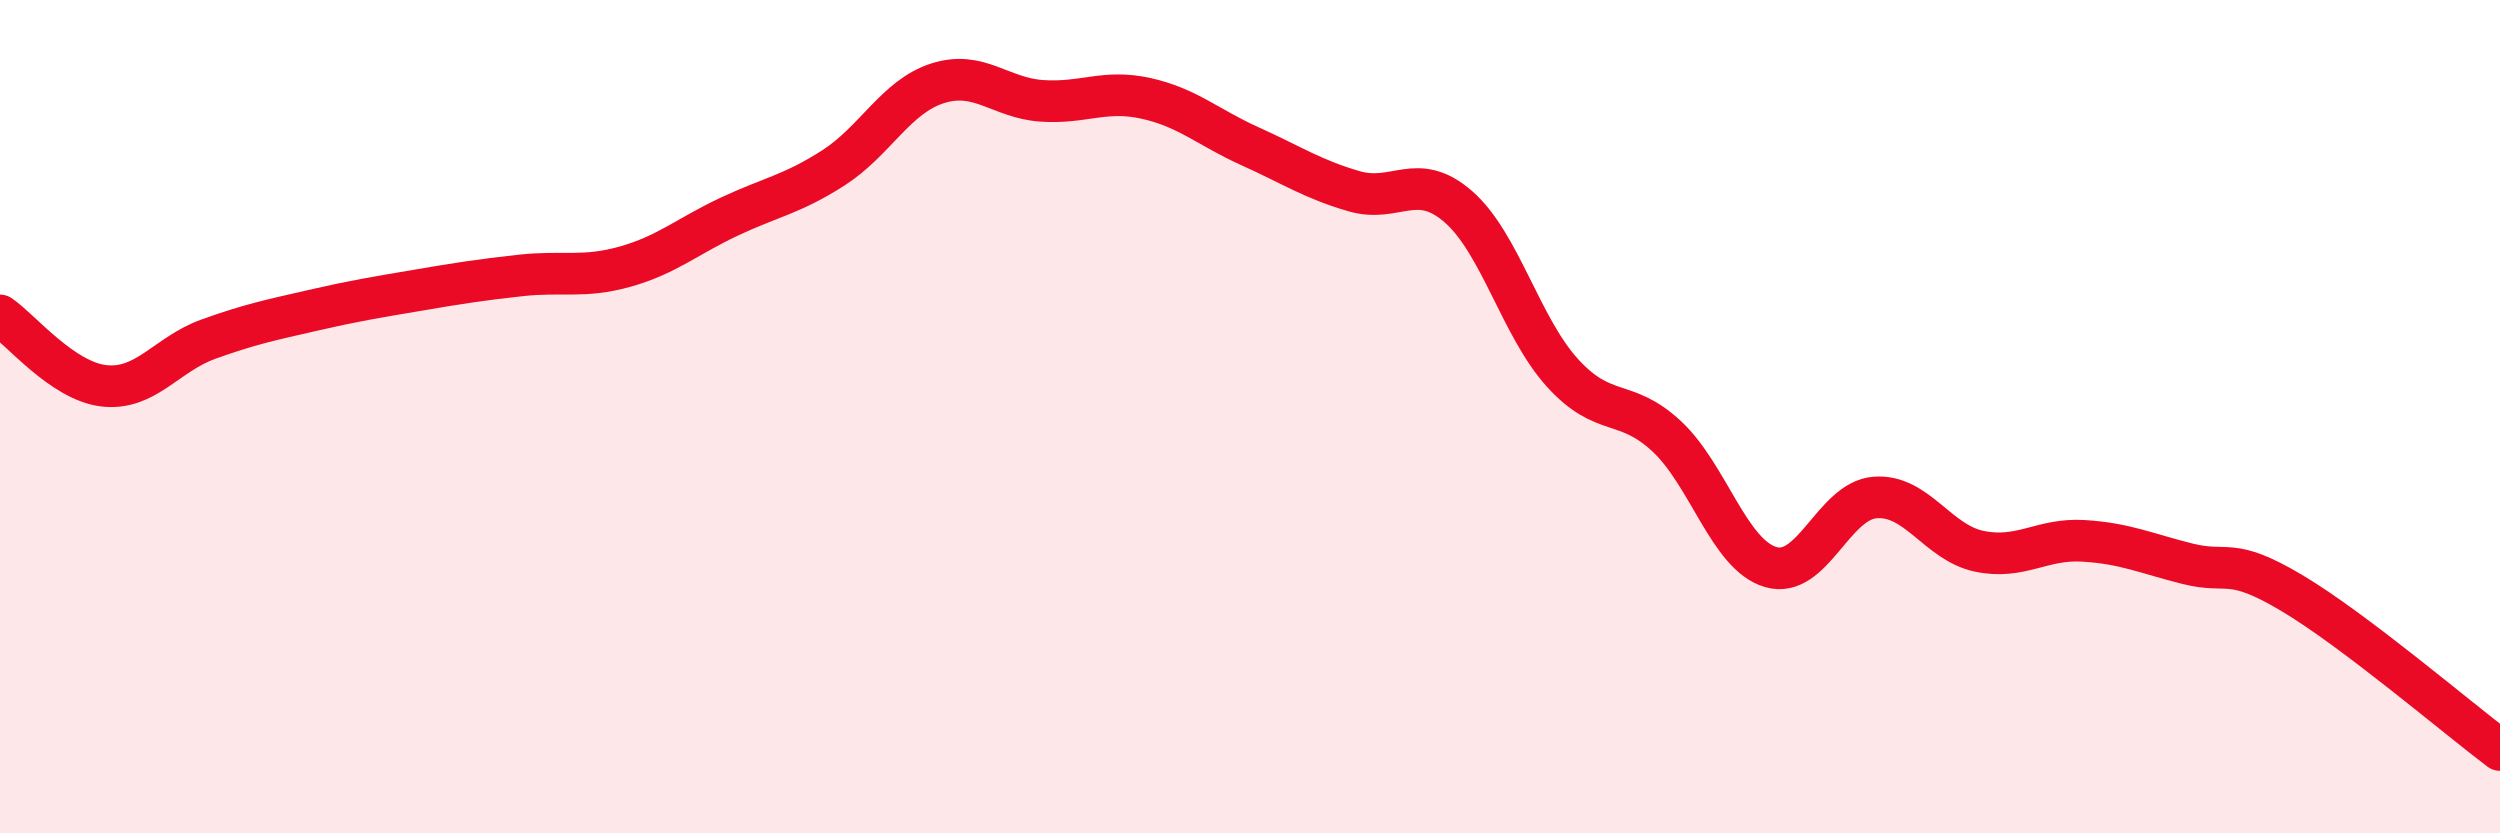
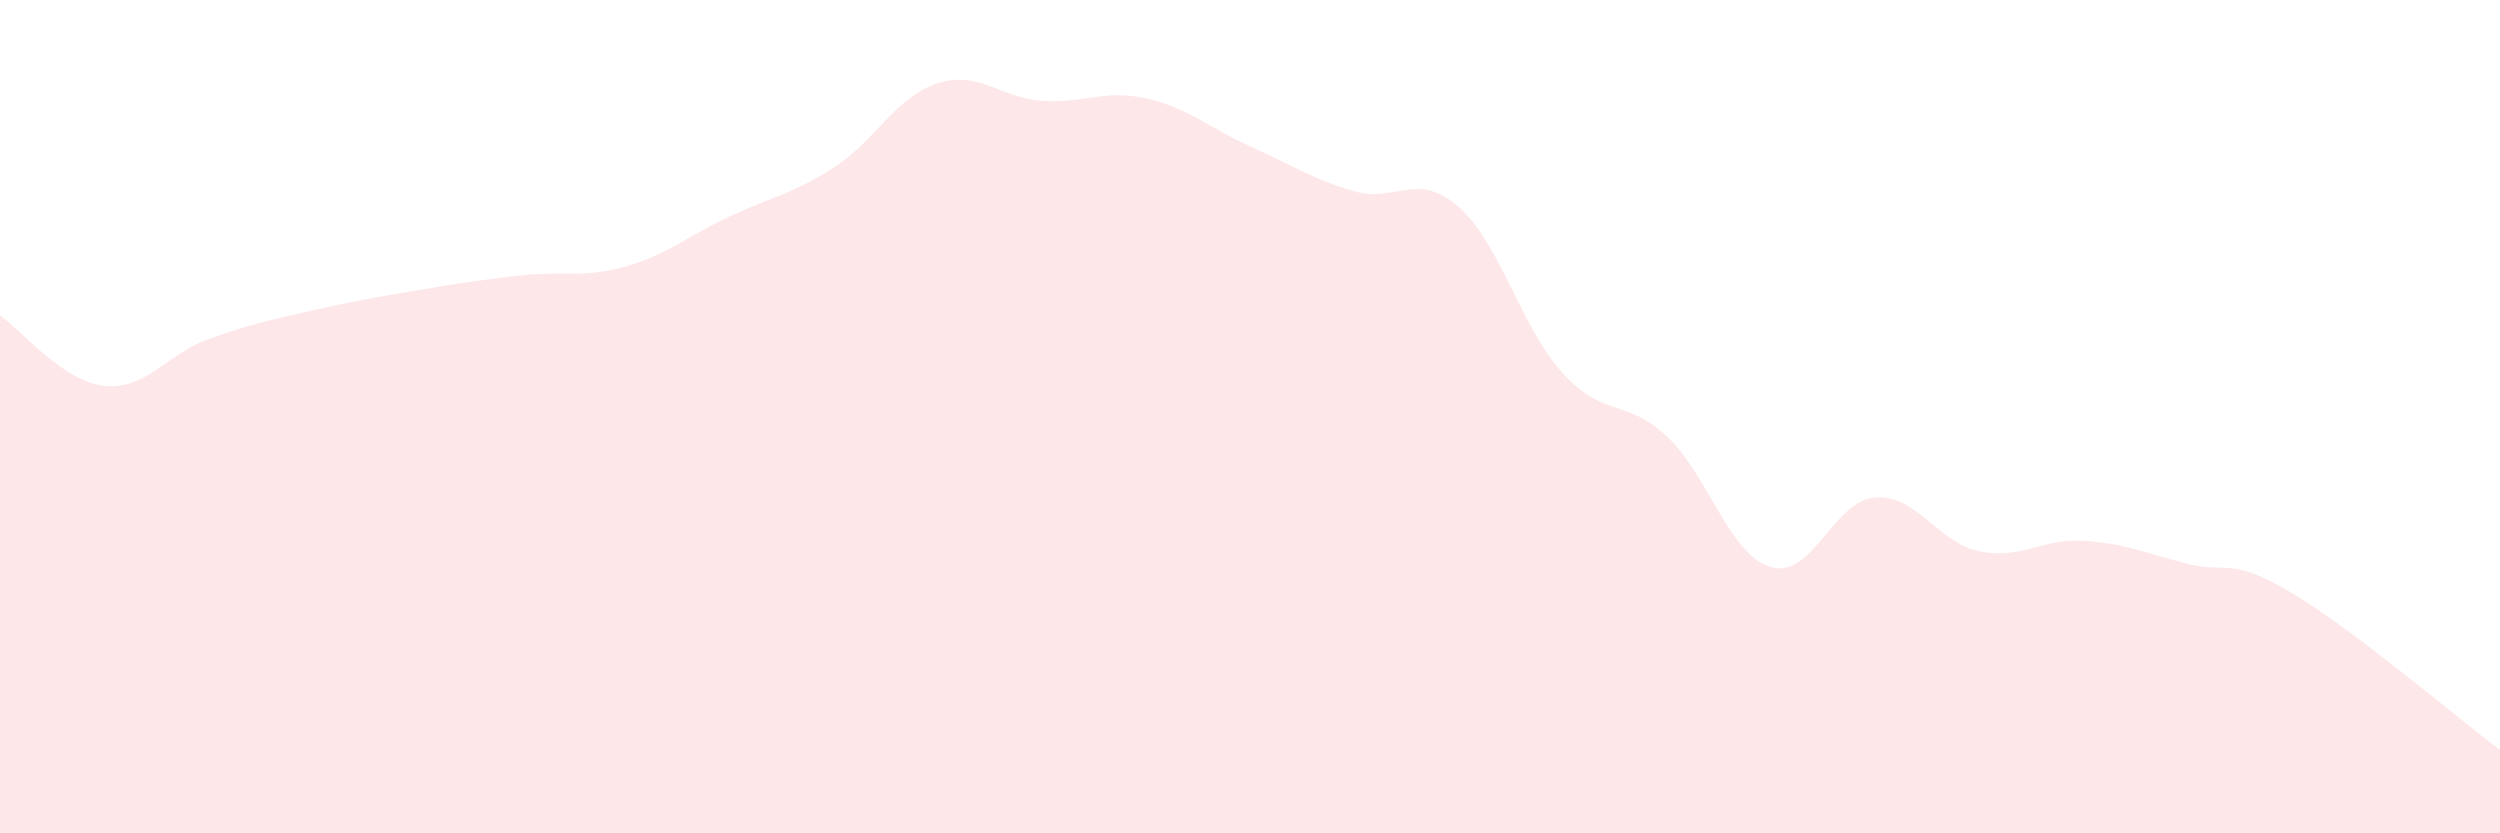
<svg xmlns="http://www.w3.org/2000/svg" width="60" height="20" viewBox="0 0 60 20">
  <path d="M 0,7.57 C 0.5,7.91 1.5,9.15 2.5,9.26 C 3.5,9.37 4,8.5 5,8.14 C 6,7.78 6.5,7.68 7.5,7.45 C 8.5,7.22 9,7.14 10,6.97 C 11,6.8 11.5,6.72 12.5,6.61 C 13.5,6.5 14,6.68 15,6.4 C 16,6.12 16.5,5.67 17.5,5.2 C 18.5,4.73 19,4.67 20,4.03 C 21,3.39 21.5,2.32 22.5,2 C 23.5,1.68 24,2.35 25,2.42 C 26,2.49 26.5,2.14 27.5,2.36 C 28.5,2.58 29,3.06 30,3.51 C 31,3.96 31.5,4.3 32.5,4.59 C 33.5,4.88 34,4.09 35,4.96 C 36,5.83 36.5,7.85 37.5,8.95 C 38.5,10.05 39,9.54 40,10.47 C 41,11.4 41.5,13.32 42.5,13.61 C 43.5,13.9 44,12.02 45,11.94 C 46,11.86 46.5,13.02 47.5,13.23 C 48.5,13.44 49,12.92 50,12.98 C 51,13.04 51.5,13.28 52.5,13.53 C 53.5,13.78 53.5,13.34 55,14.23 C 56.5,15.12 59,17.25 60,18L60 20L0 20Z" fill="#EB0A25" opacity="0.1" stroke-linecap="round" stroke-linejoin="round" />
-   <path d="M 0,7.57 C 0.5,7.91 1.5,9.15 2.5,9.26 C 3.5,9.37 4,8.5 5,8.14 C 6,7.78 6.5,7.68 7.5,7.45 C 8.5,7.22 9,7.14 10,6.97 C 11,6.8 11.5,6.72 12.5,6.61 C 13.5,6.5 14,6.68 15,6.4 C 16,6.12 16.5,5.67 17.5,5.2 C 18.5,4.73 19,4.67 20,4.03 C 21,3.39 21.5,2.32 22.5,2 C 23.5,1.68 24,2.35 25,2.42 C 26,2.49 26.5,2.14 27.5,2.36 C 28.5,2.58 29,3.06 30,3.51 C 31,3.96 31.5,4.3 32.5,4.59 C 33.5,4.88 34,4.09 35,4.96 C 36,5.83 36.5,7.85 37.5,8.95 C 38.5,10.05 39,9.54 40,10.47 C 41,11.4 41.5,13.32 42.5,13.61 C 43.5,13.9 44,12.02 45,11.94 C 46,11.86 46.5,13.02 47.5,13.23 C 48.5,13.44 49,12.92 50,12.98 C 51,13.04 51.5,13.28 52.5,13.53 C 53.5,13.78 53.5,13.34 55,14.23 C 56.5,15.12 59,17.25 60,18" stroke="#EB0A25" stroke-width="1" fill="none" stroke-linecap="round" stroke-linejoin="round" />
</svg>